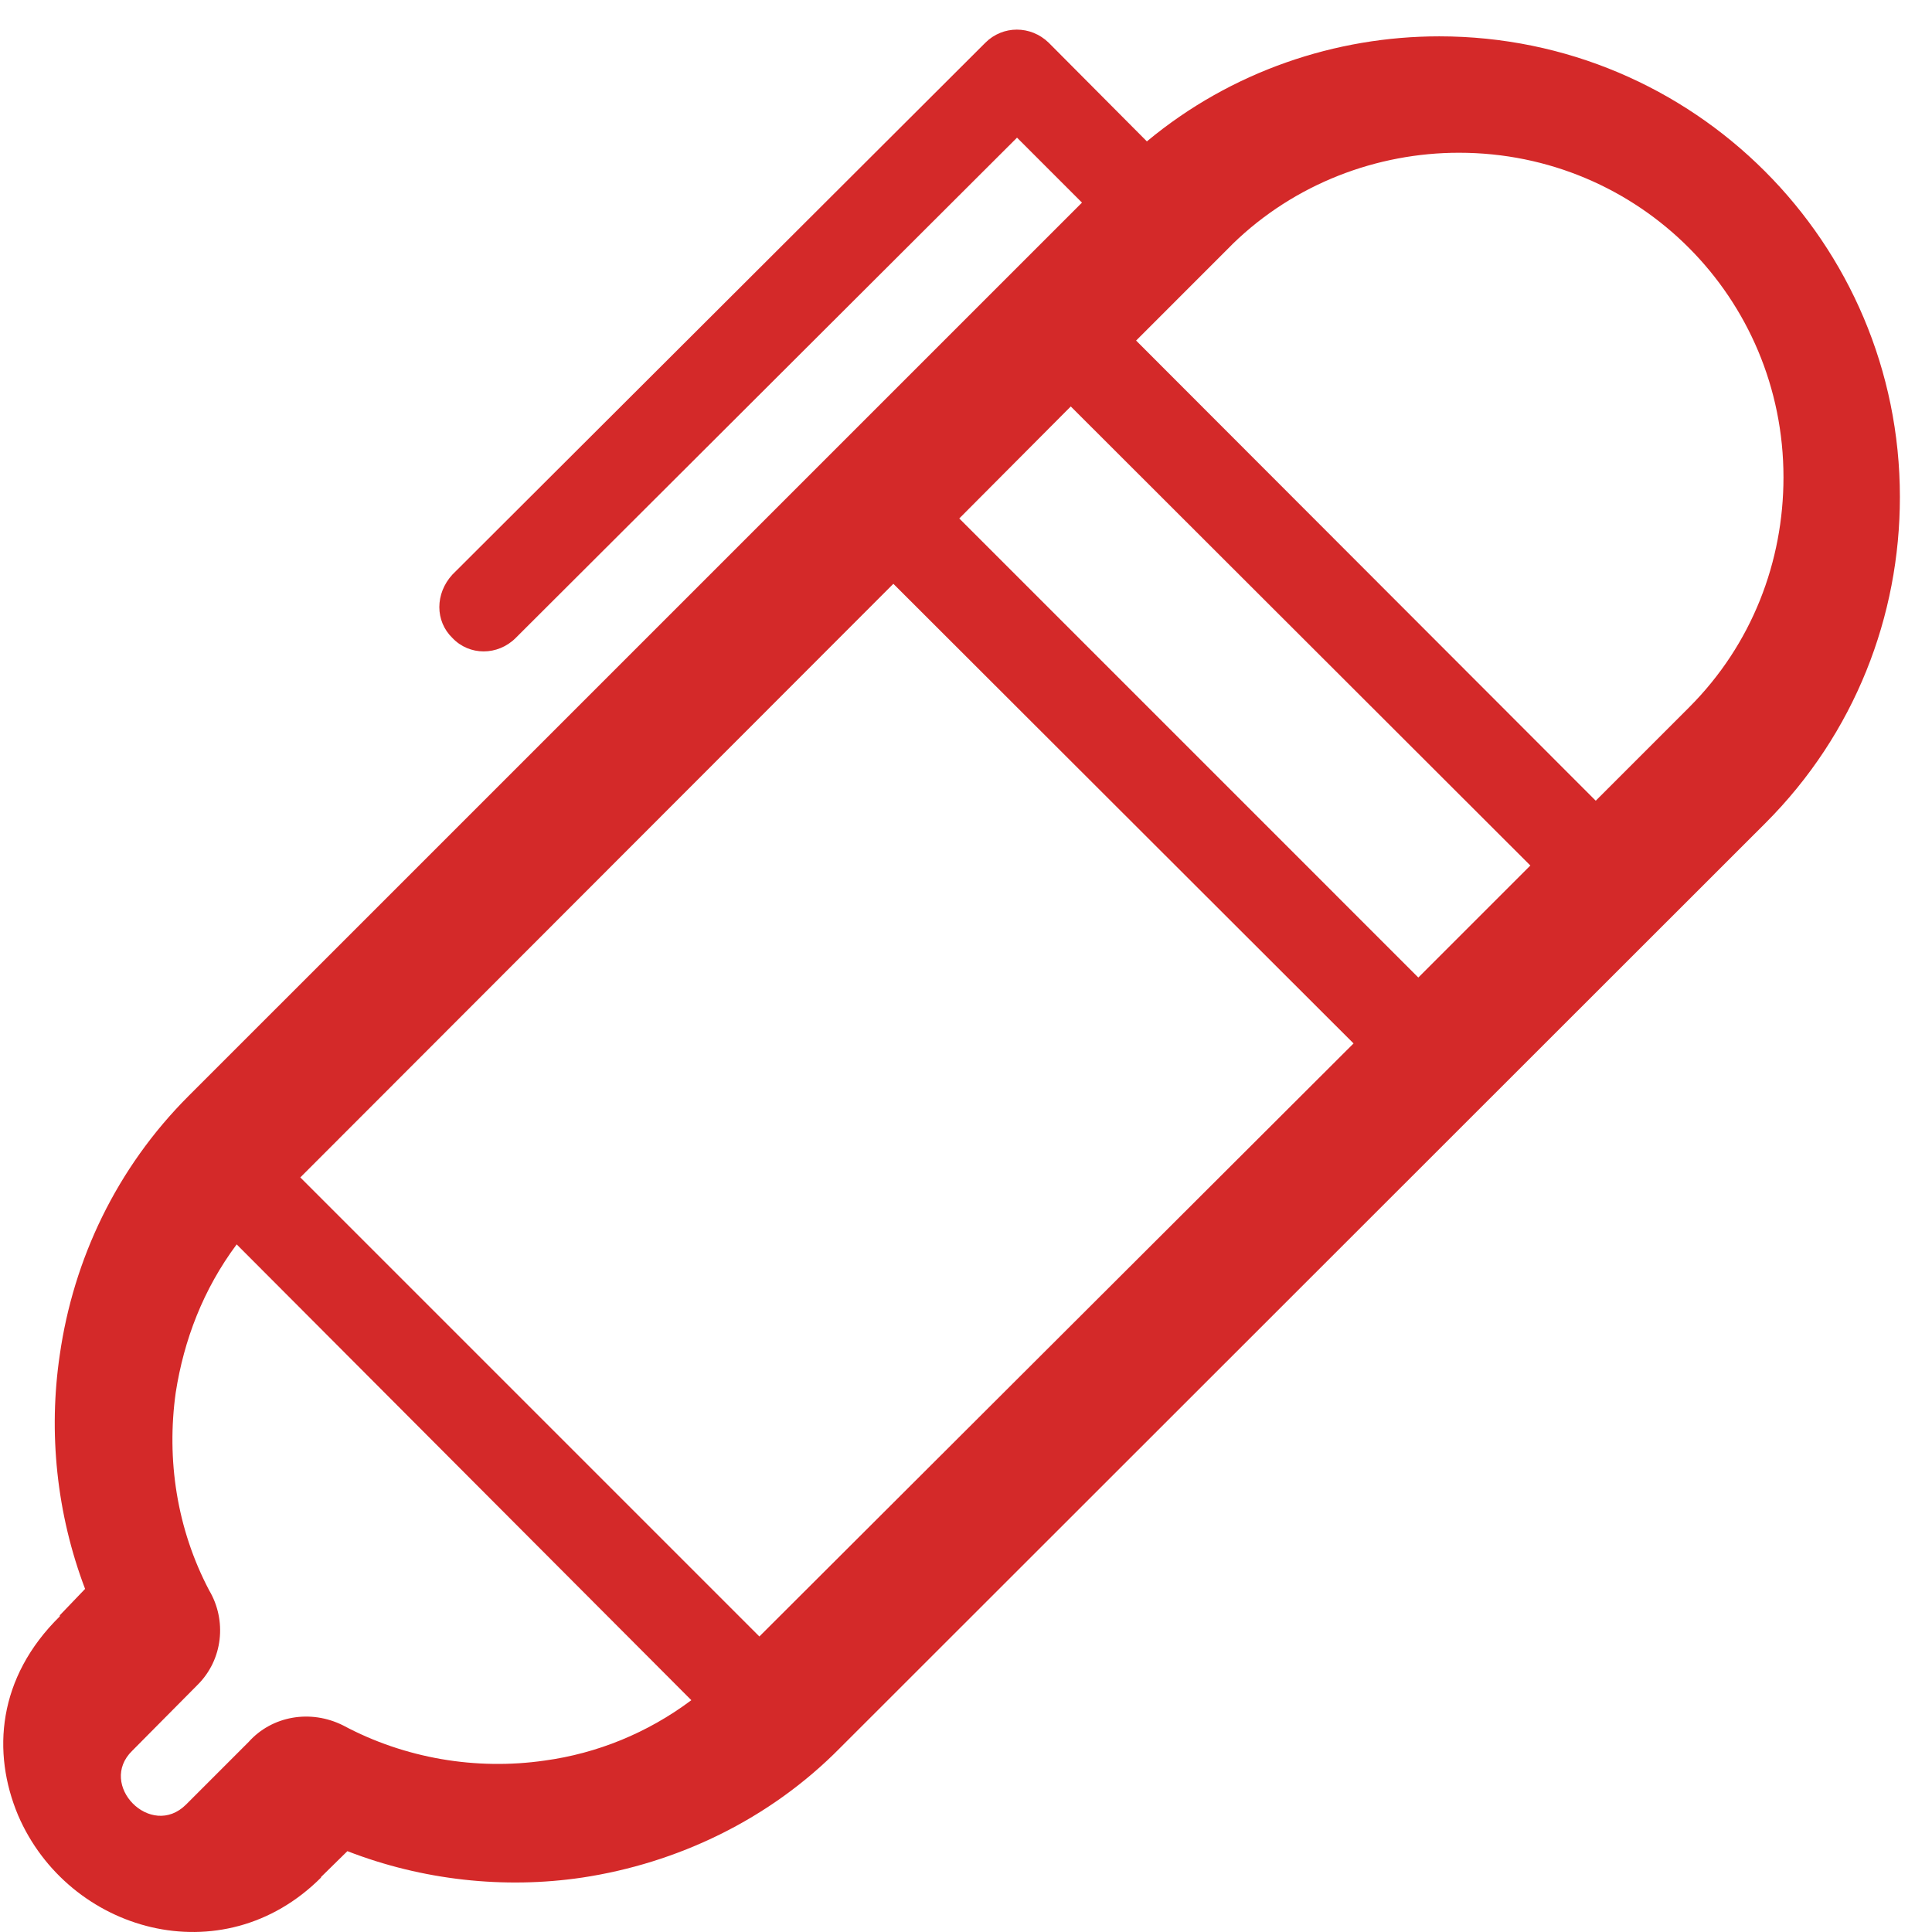
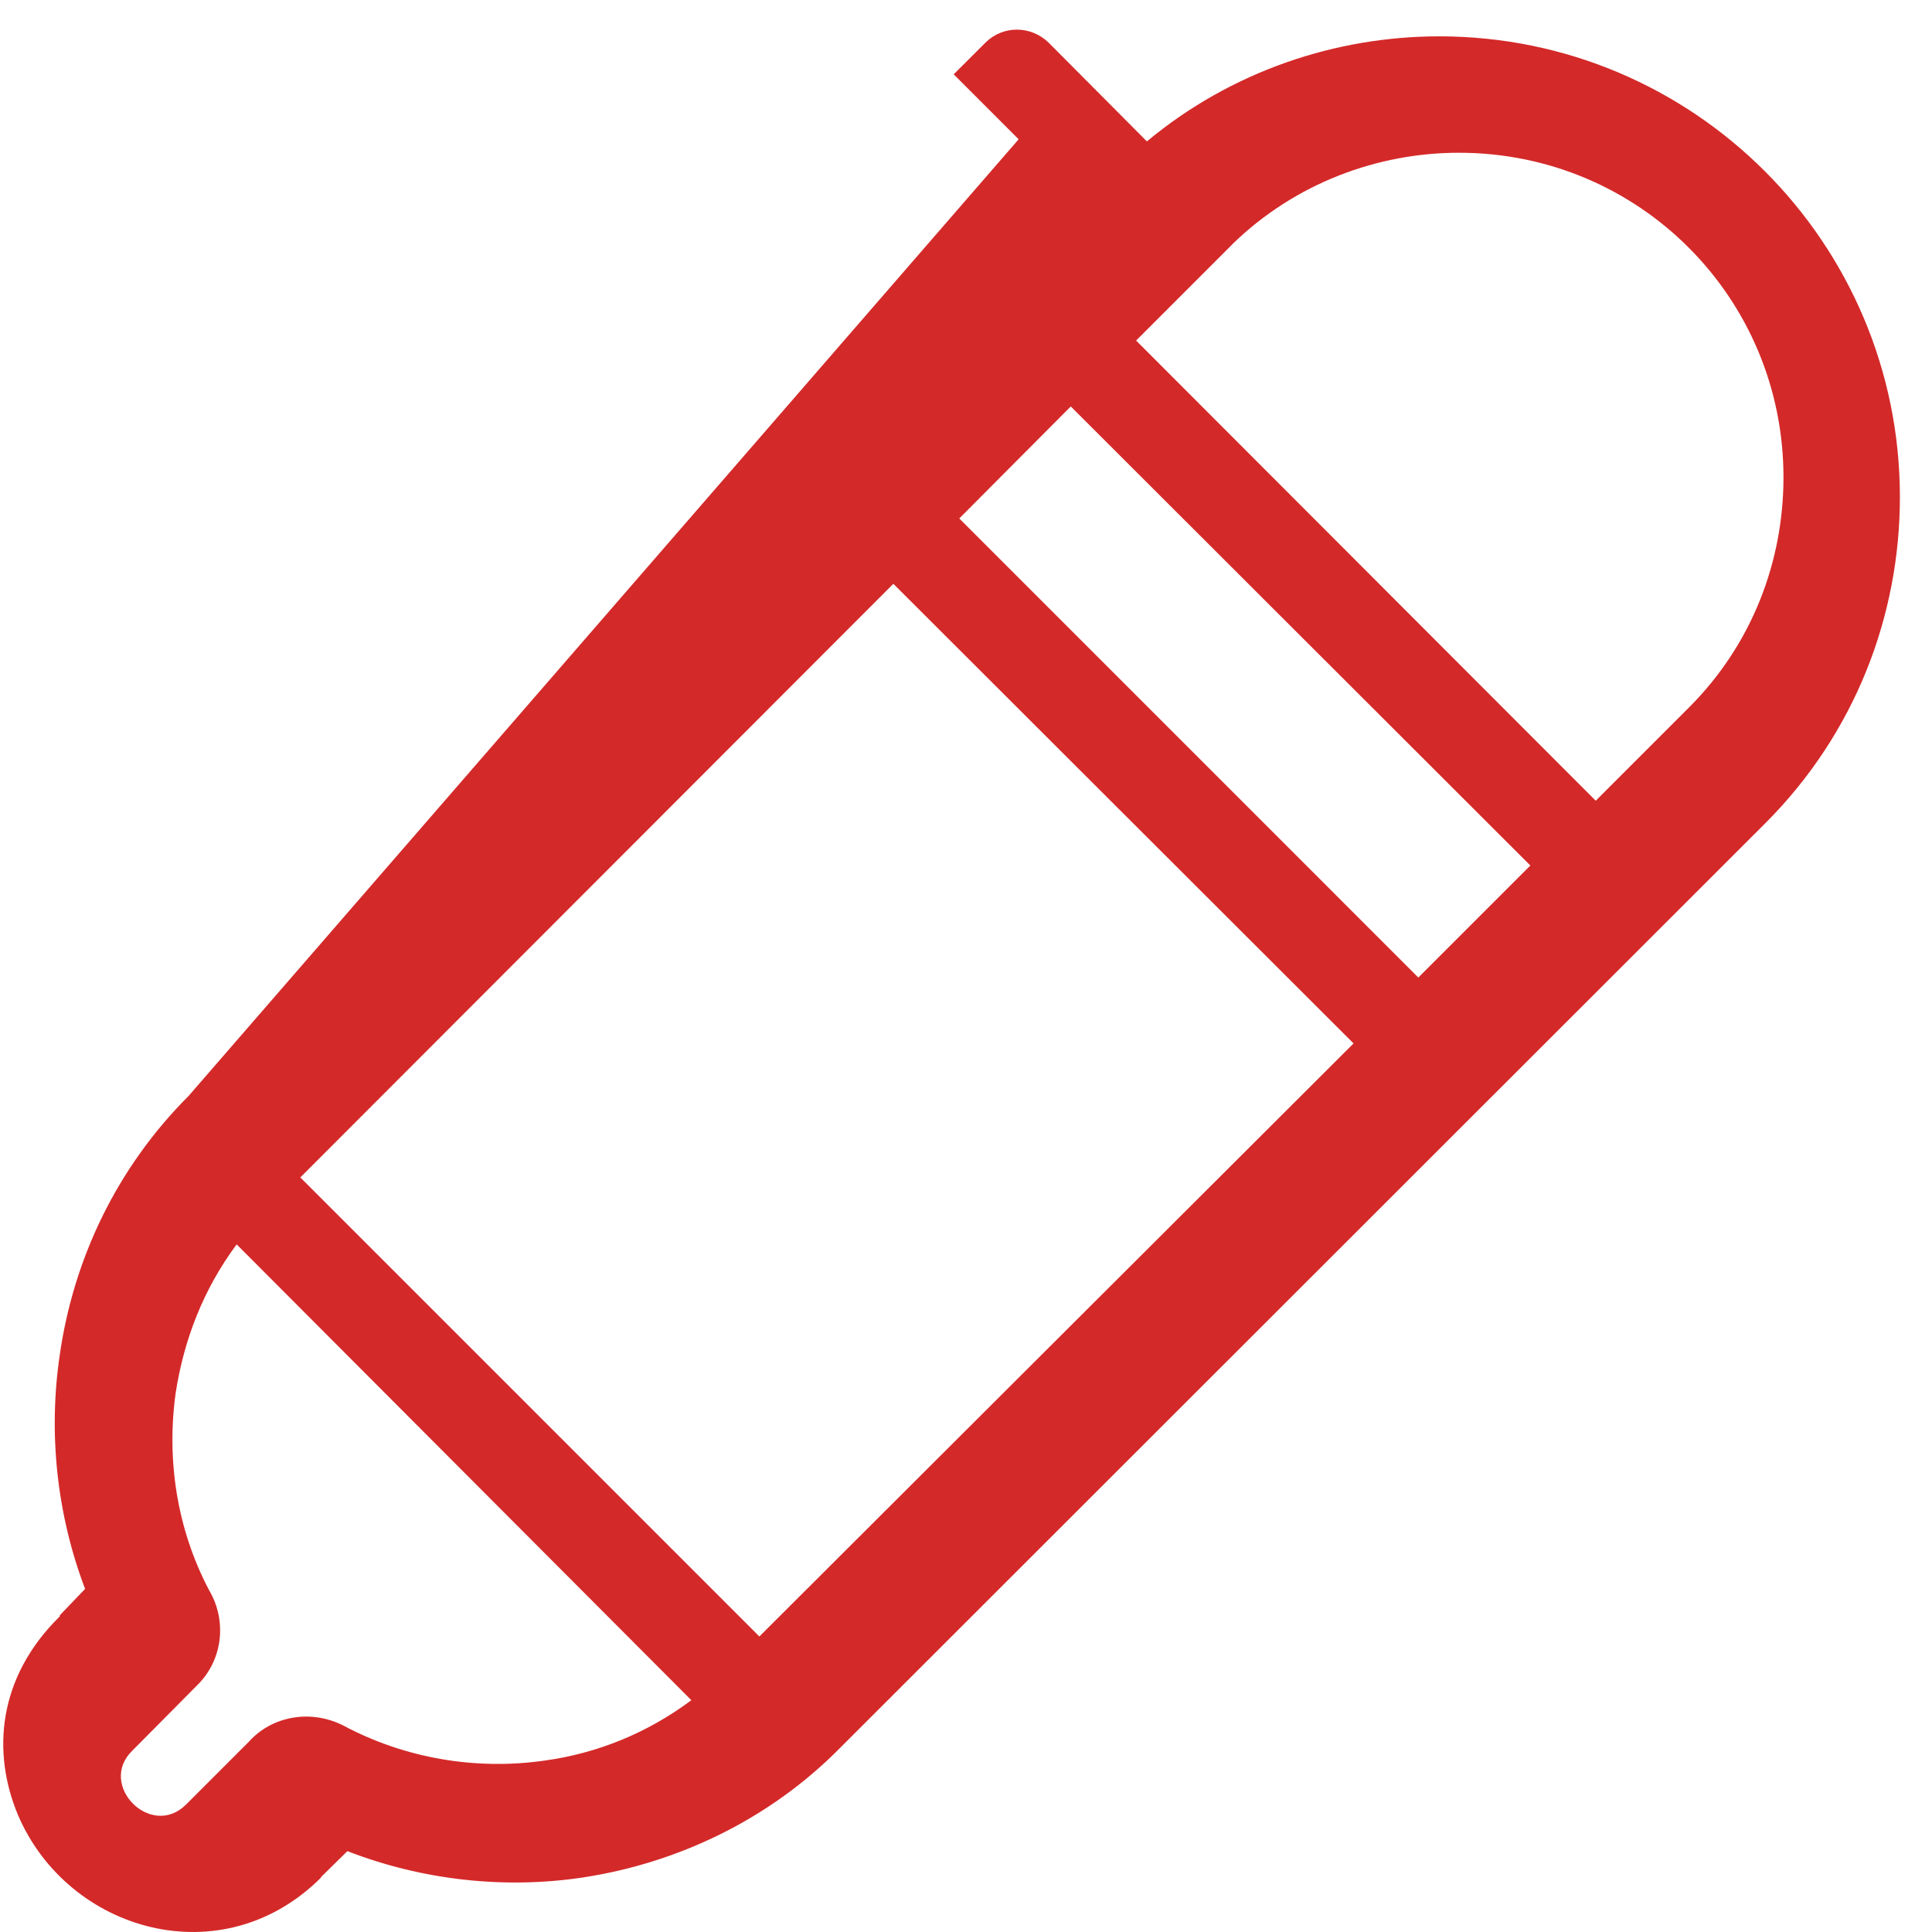
<svg xmlns="http://www.w3.org/2000/svg" t="1668842610819" class="icon" viewBox="0 0 1024 1024" version="1.1" p-id="12673" width="200" height="200">
-   <path d="M762.817 19.261c-54.814 0-110.208 18.474-154.948 55.678L555.833 22.639c-9.514-9.25-24.318-9.25-33.568 0L239.772 304.554c-9.222 10.085-9.222 24.631 0 33.568 8.964 9.509 24.06 9.509 33.568 0l265.706-265.161 34.426 34.431L99.918 580.917c-38.32 38.314-60.978 86.696-68.219 137.047-6.163 41.384-1.691 84.461 13.398 124.187l-13.398 13.981 0 0.571C-1.33 889.15-4.39 928.844 9.585 962.131c26.581 61.834 108.235 85.323 160.562 33.024l0 0 0-0.291 13.975-13.716c39.726 15.408 83.06 20.16 124.477 14.007 50.065-7.565 99.014-30.508 136.761-68.828l490.307-490.021c47.548-47.543 71.317-109.927 71.317-172.851C1006.984 128.645 897.633 19.261 762.817 19.261L762.817 19.261 762.817 19.261zM288.693 933.138 288.693 933.138c-36.386 5.252-74.205-1.159-106.813-18.622-17.463-8.734-37.819-4.948-50.069 8.728l-33.167 33.173c-18.627 18.627-47.148-10.464-28.525-28.52l0 0 34.338-34.628c13.973-13.684 15.731-34.639 6.41-50.338-17.171-32.608-22.686-69.263-17.737-104.787 4.351-27.932 14.546-54.722 32.305-78.594l240.987 241.586C343.113 918.599 316.351 929.359 288.693 933.138L288.693 933.138 288.693 933.138zM402.482 867.37 402.482 867.37 159.172 624.059l314.33-314.632 243.909 243.613L402.482 867.37 402.482 867.37 402.482 867.37zM751.742 518.109 751.742 518.109 508.433 274.792l59.1-59.364 243.58 243.311L751.742 518.109 751.742 518.109 751.742 518.109zM895.244 374.931 895.244 374.931l-49.475 49.471L602.161 180.506l49.471-49.477 1.73-1.758c32.905-32.009 76.564-48.312 119.926-48.312 95.463 0 171.993 76.865 171.993 172.028C945.281 297.507 928.713 341.468 895.244 374.931L895.244 374.931 895.244 374.931zM895.244 374.931" p-id="12674" fill="#d42929" />
+   <path d="M762.817 19.261c-54.814 0-110.208 18.474-154.948 55.678L555.833 22.639c-9.514-9.25-24.318-9.25-33.568 0L239.772 304.554l265.706-265.161 34.426 34.431L99.918 580.917c-38.32 38.314-60.978 86.696-68.219 137.047-6.163 41.384-1.691 84.461 13.398 124.187l-13.398 13.981 0 0.571C-1.33 889.15-4.39 928.844 9.585 962.131c26.581 61.834 108.235 85.323 160.562 33.024l0 0 0-0.291 13.975-13.716c39.726 15.408 83.06 20.16 124.477 14.007 50.065-7.565 99.014-30.508 136.761-68.828l490.307-490.021c47.548-47.543 71.317-109.927 71.317-172.851C1006.984 128.645 897.633 19.261 762.817 19.261L762.817 19.261 762.817 19.261zM288.693 933.138 288.693 933.138c-36.386 5.252-74.205-1.159-106.813-18.622-17.463-8.734-37.819-4.948-50.069 8.728l-33.167 33.173c-18.627 18.627-47.148-10.464-28.525-28.52l0 0 34.338-34.628c13.973-13.684 15.731-34.639 6.41-50.338-17.171-32.608-22.686-69.263-17.737-104.787 4.351-27.932 14.546-54.722 32.305-78.594l240.987 241.586C343.113 918.599 316.351 929.359 288.693 933.138L288.693 933.138 288.693 933.138zM402.482 867.37 402.482 867.37 159.172 624.059l314.33-314.632 243.909 243.613L402.482 867.37 402.482 867.37 402.482 867.37zM751.742 518.109 751.742 518.109 508.433 274.792l59.1-59.364 243.58 243.311L751.742 518.109 751.742 518.109 751.742 518.109zM895.244 374.931 895.244 374.931l-49.475 49.471L602.161 180.506l49.471-49.477 1.73-1.758c32.905-32.009 76.564-48.312 119.926-48.312 95.463 0 171.993 76.865 171.993 172.028C945.281 297.507 928.713 341.468 895.244 374.931L895.244 374.931 895.244 374.931zM895.244 374.931" p-id="12674" fill="#d42929" />
</svg>